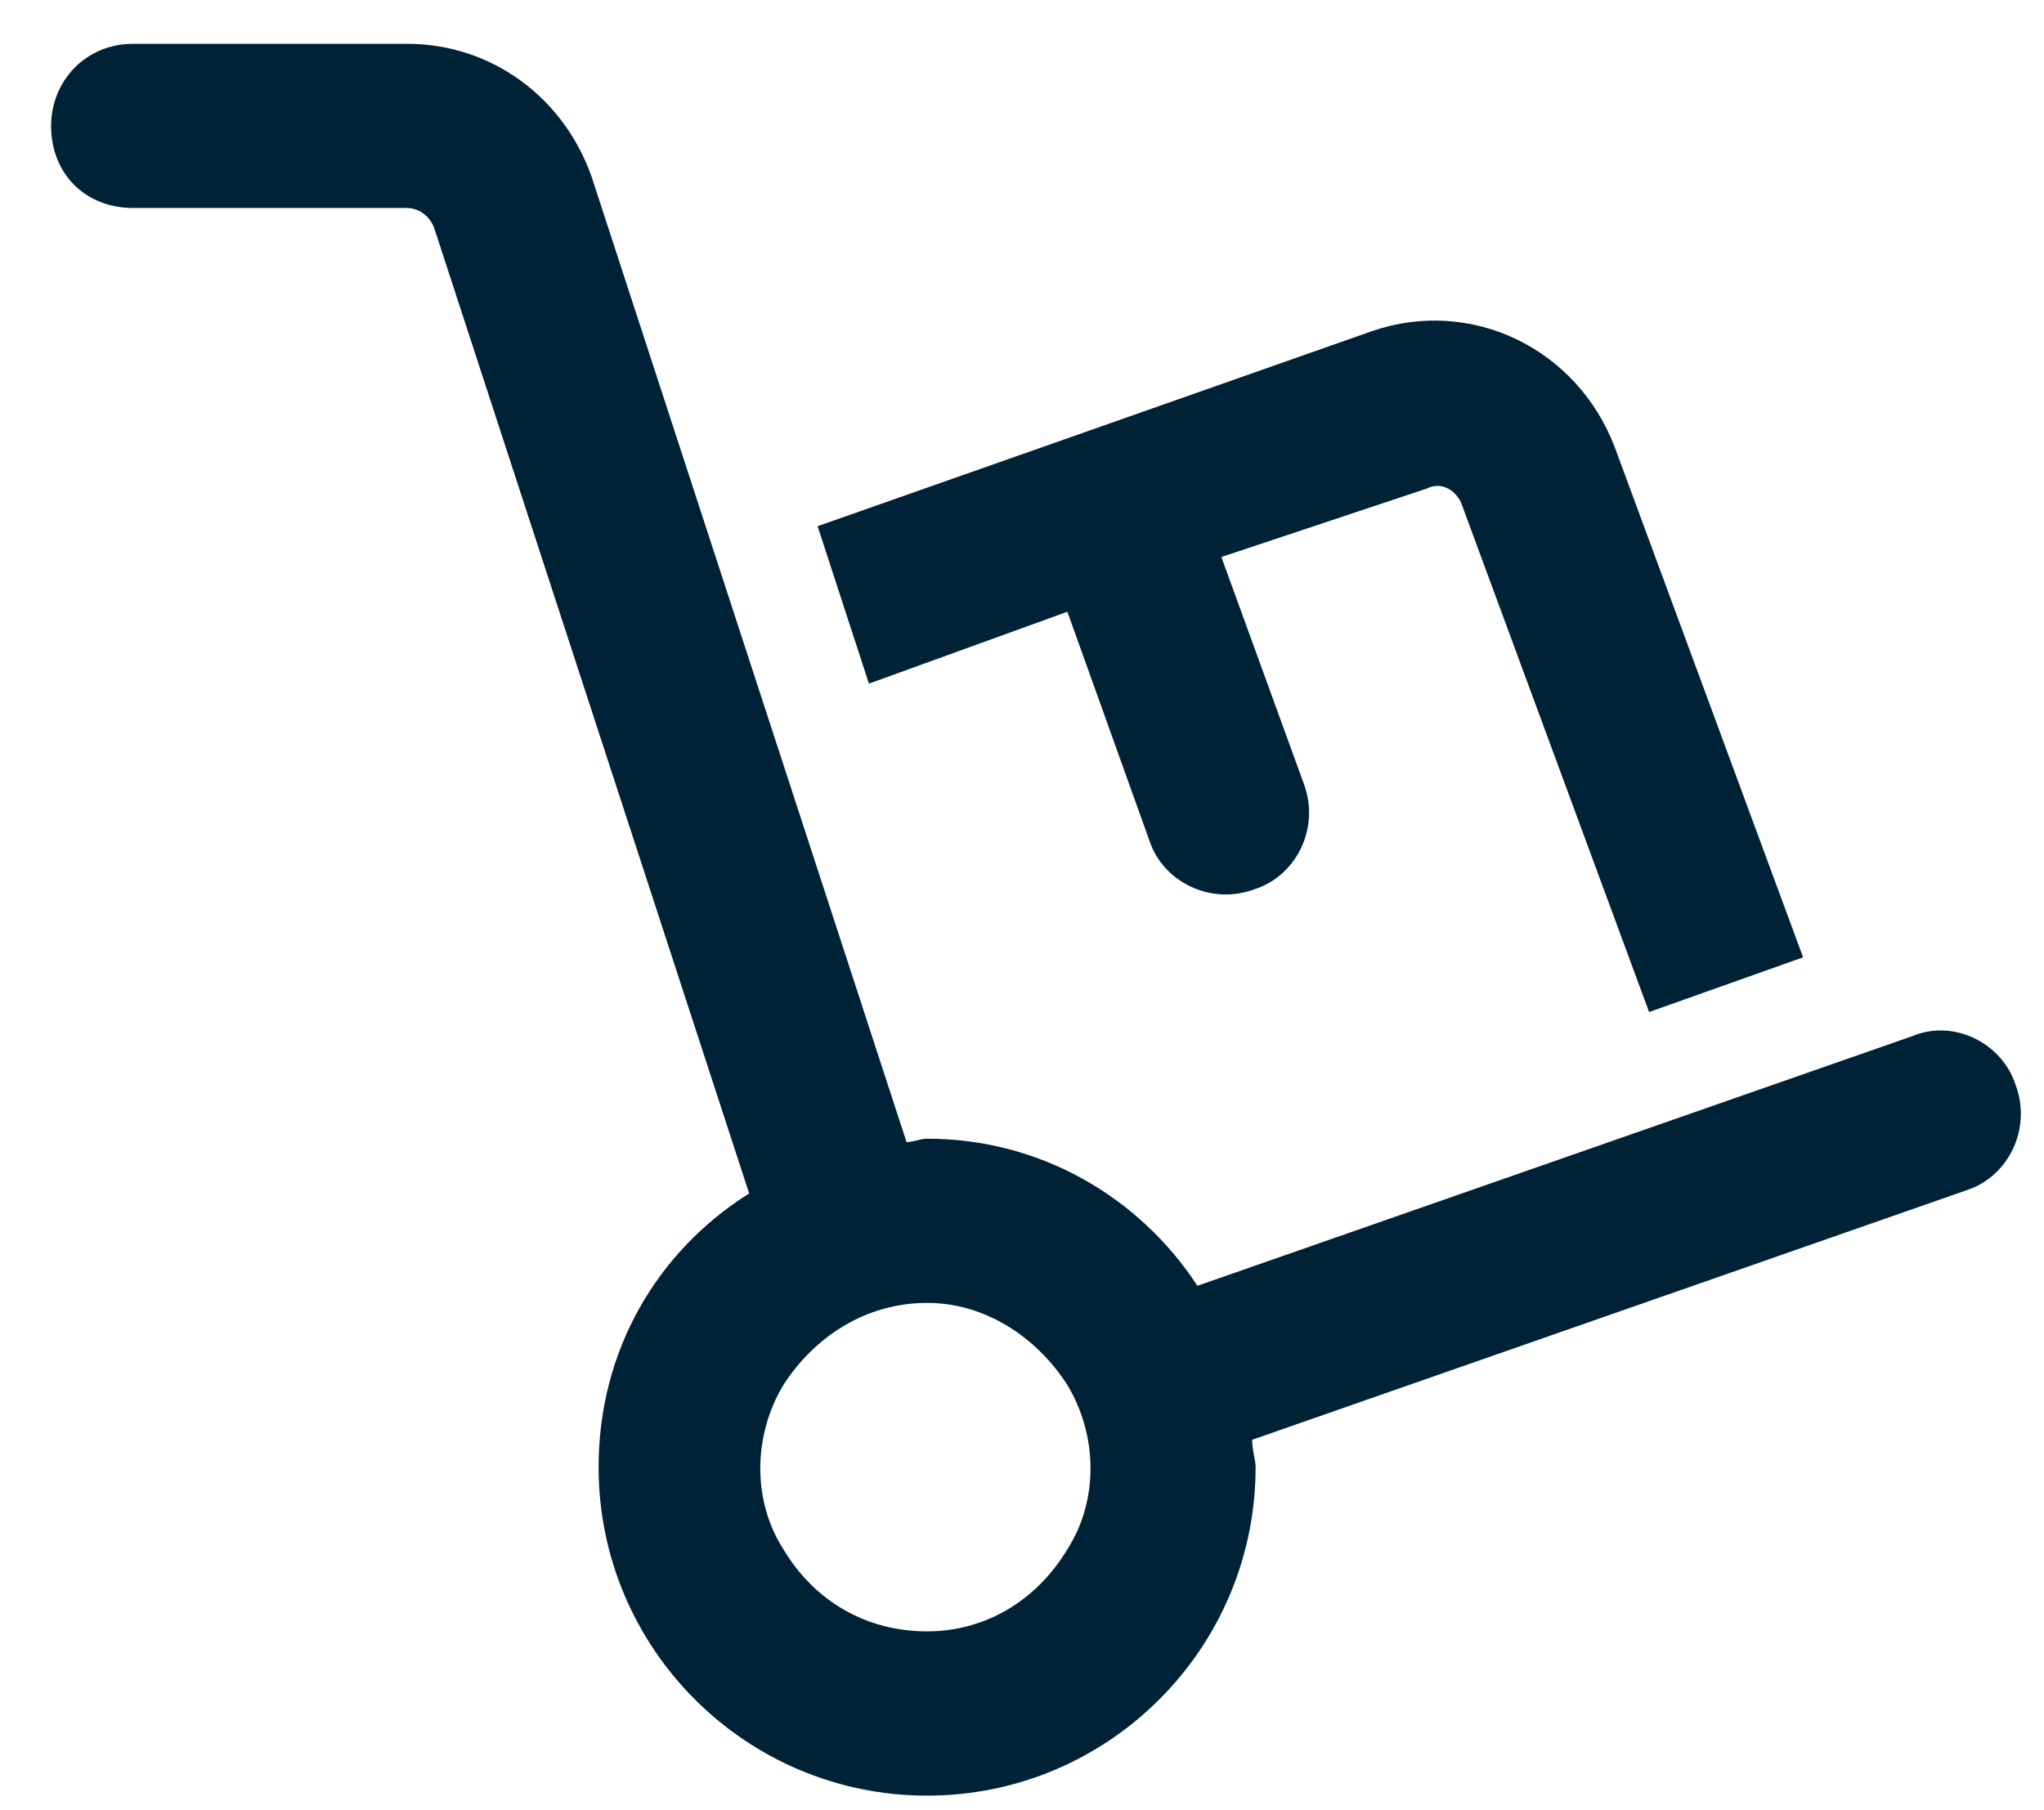
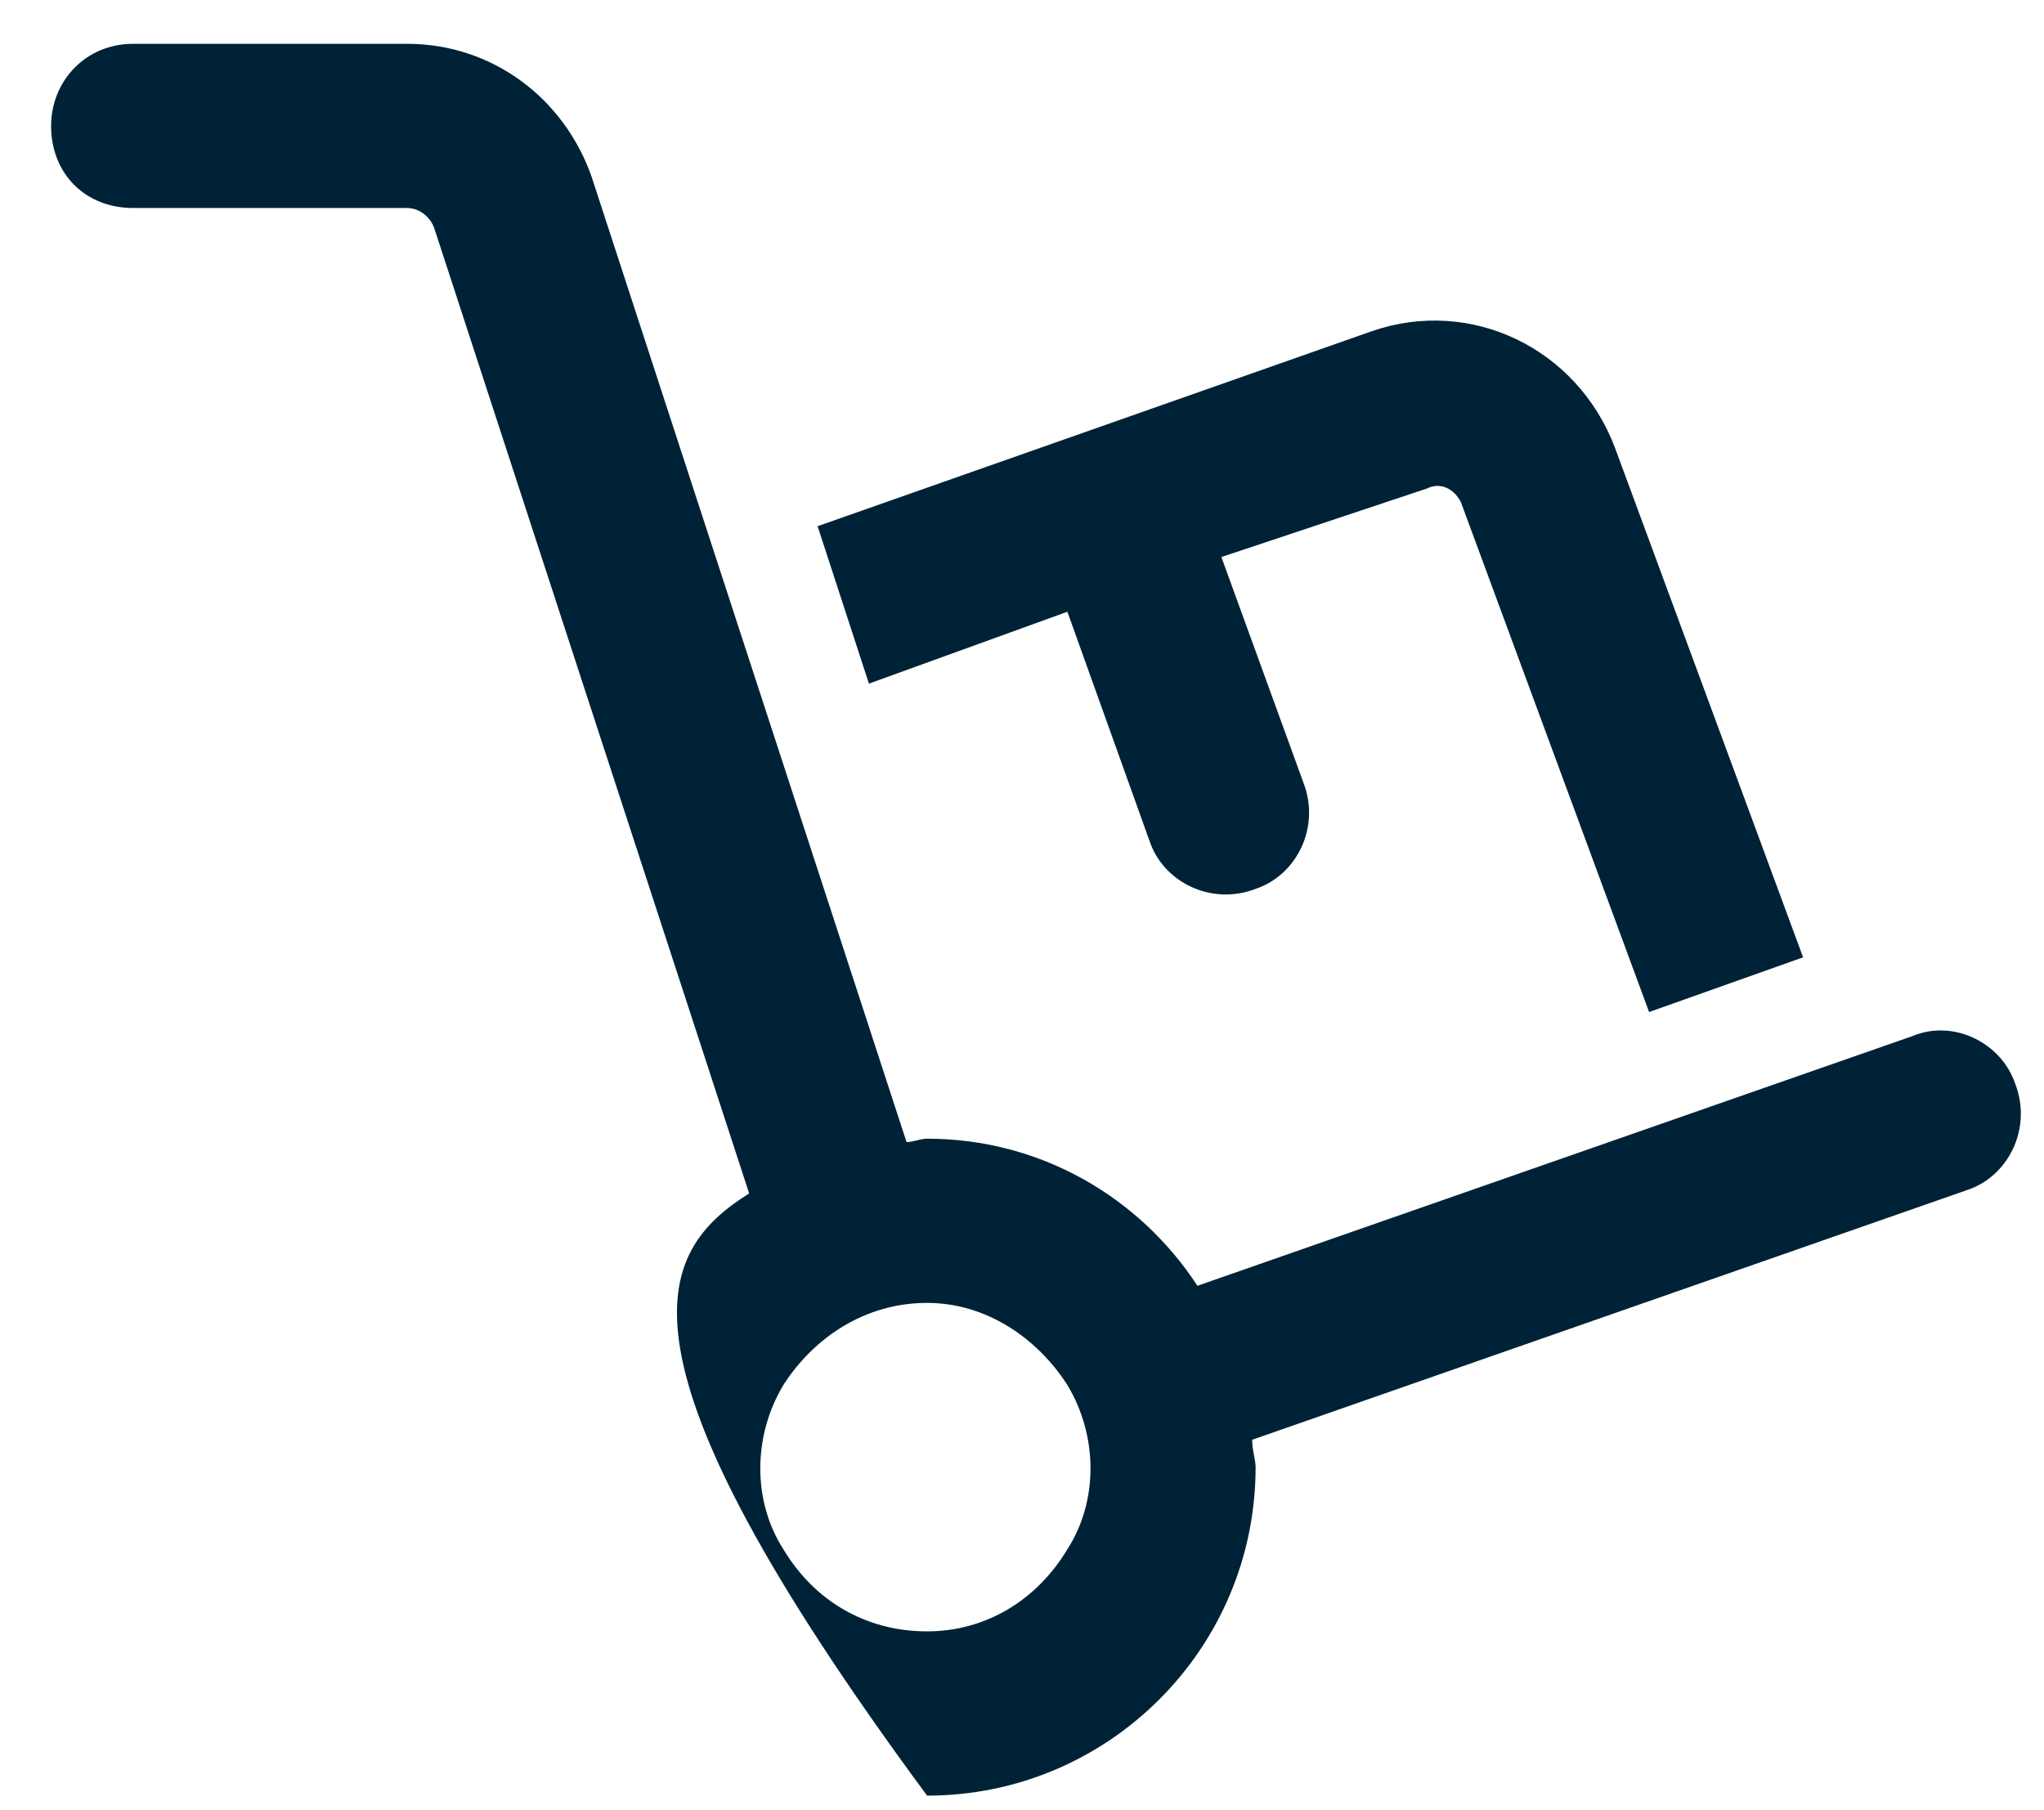
<svg xmlns="http://www.w3.org/2000/svg" width="35" height="31" viewBox="0 0 35 31" fill="none">
-   <path d="M2.281 0.75H6.969C8.434 0.75 9.664 1.687 10.133 3.035L15.523 19.558C15.641 19.558 15.758 19.5 15.875 19.5C17.809 19.5 19.508 20.496 20.504 22.019L32.75 17.742C33.453 17.449 34.273 17.859 34.508 18.562C34.801 19.324 34.391 20.144 33.688 20.378L21.441 24.656C21.441 24.831 21.5 25.007 21.5 25.125C21.5 28.23 18.98 30.75 15.875 30.75C12.77 30.75 10.25 28.23 10.25 25.125C10.25 23.132 11.246 21.433 12.828 20.437L7.438 3.914C7.379 3.738 7.203 3.562 6.969 3.562H2.281C1.461 3.562 0.875 2.976 0.875 2.156C0.875 1.394 1.461 0.75 2.281 0.75ZM15.875 22.312C14.82 22.312 13.941 22.898 13.414 23.718C12.887 24.597 12.887 25.71 13.414 26.531C13.941 27.41 14.82 27.937 15.875 27.937C16.871 27.937 17.75 27.41 18.277 26.531C18.805 25.71 18.805 24.597 18.277 23.718C17.75 22.898 16.871 22.312 15.875 22.312ZM27.652 7.664L30.875 16.394L28.238 17.331L25.016 8.601C24.898 8.367 24.664 8.25 24.43 8.367L20.914 9.539L22.32 13.406C22.613 14.168 22.203 14.988 21.5 15.222C20.738 15.515 19.918 15.105 19.684 14.402L18.277 10.476L14.879 11.707L14 9.011L23.492 5.671C25.191 5.085 27.008 5.964 27.652 7.664Z" fill="#002236" />
+   <path d="M2.281 0.75H6.969C8.434 0.75 9.664 1.687 10.133 3.035L15.523 19.558C15.641 19.558 15.758 19.5 15.875 19.5C17.809 19.5 19.508 20.496 20.504 22.019L32.75 17.742C33.453 17.449 34.273 17.859 34.508 18.562C34.801 19.324 34.391 20.144 33.688 20.378L21.441 24.656C21.441 24.831 21.5 25.007 21.5 25.125C21.5 28.23 18.98 30.75 15.875 30.75C10.25 23.132 11.246 21.433 12.828 20.437L7.438 3.914C7.379 3.738 7.203 3.562 6.969 3.562H2.281C1.461 3.562 0.875 2.976 0.875 2.156C0.875 1.394 1.461 0.75 2.281 0.75ZM15.875 22.312C14.82 22.312 13.941 22.898 13.414 23.718C12.887 24.597 12.887 25.71 13.414 26.531C13.941 27.41 14.82 27.937 15.875 27.937C16.871 27.937 17.75 27.41 18.277 26.531C18.805 25.71 18.805 24.597 18.277 23.718C17.75 22.898 16.871 22.312 15.875 22.312ZM27.652 7.664L30.875 16.394L28.238 17.331L25.016 8.601C24.898 8.367 24.664 8.25 24.43 8.367L20.914 9.539L22.32 13.406C22.613 14.168 22.203 14.988 21.5 15.222C20.738 15.515 19.918 15.105 19.684 14.402L18.277 10.476L14.879 11.707L14 9.011L23.492 5.671C25.191 5.085 27.008 5.964 27.652 7.664Z" fill="#002236" />
</svg>